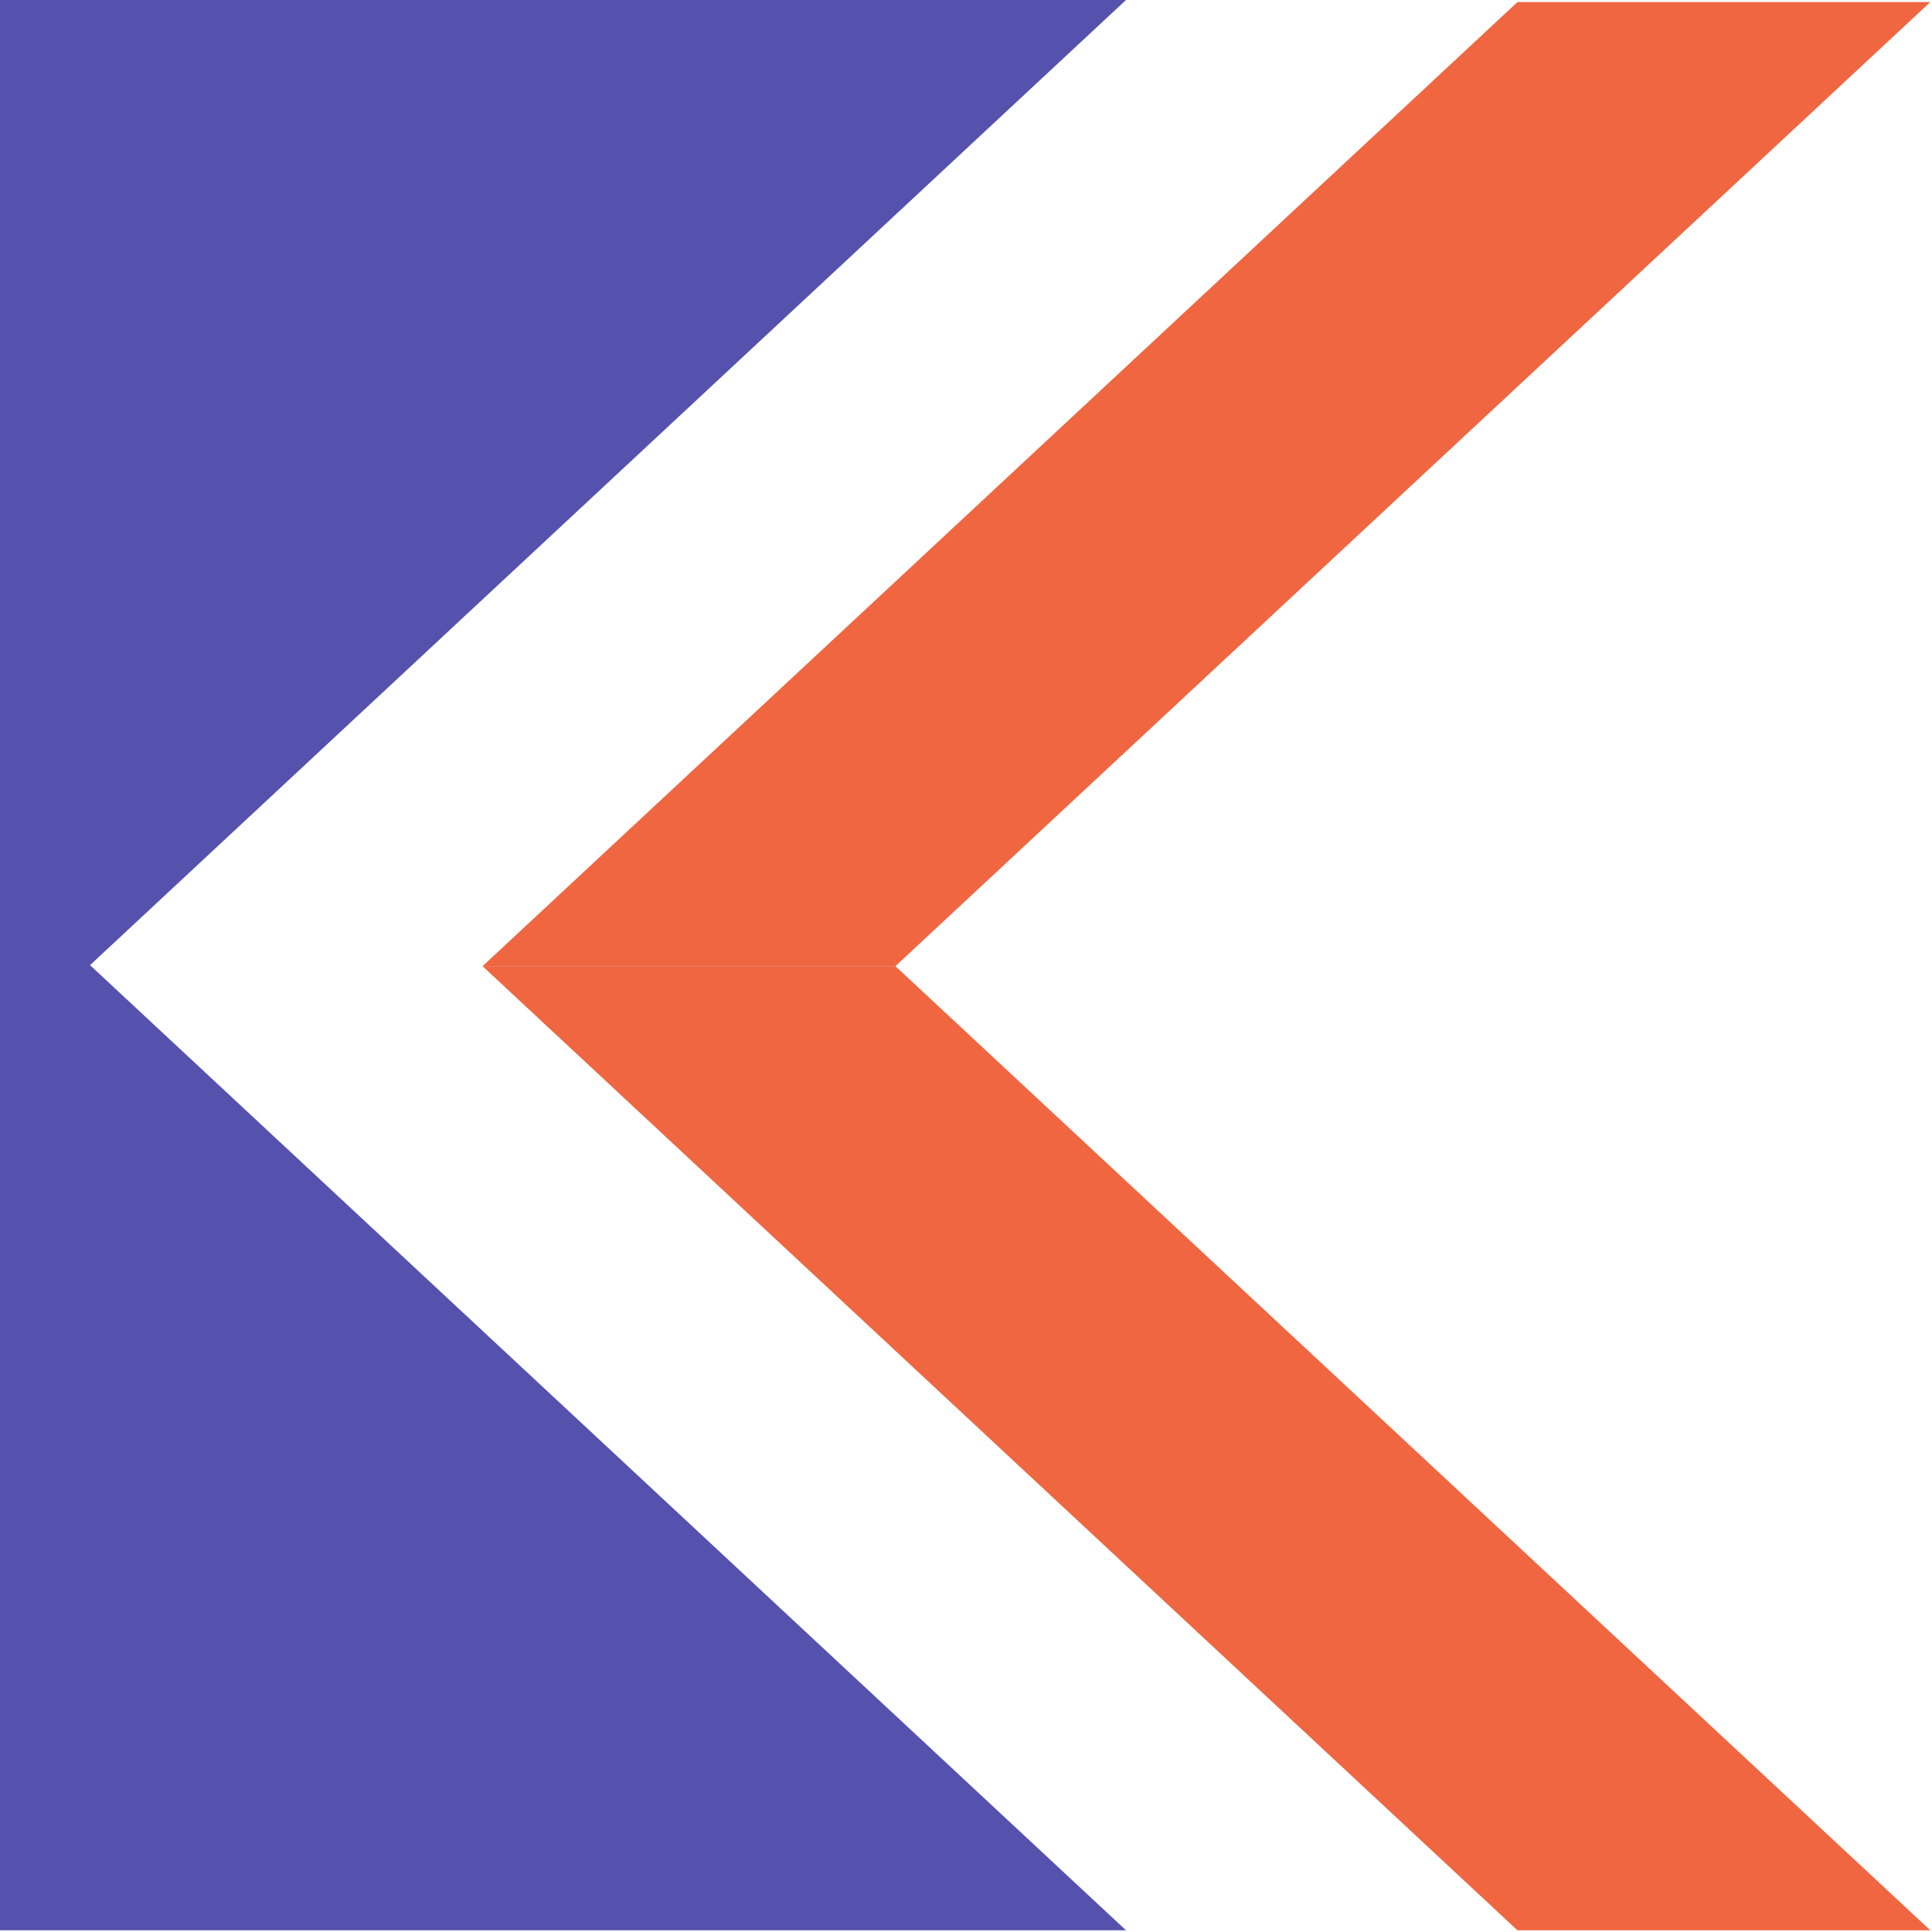
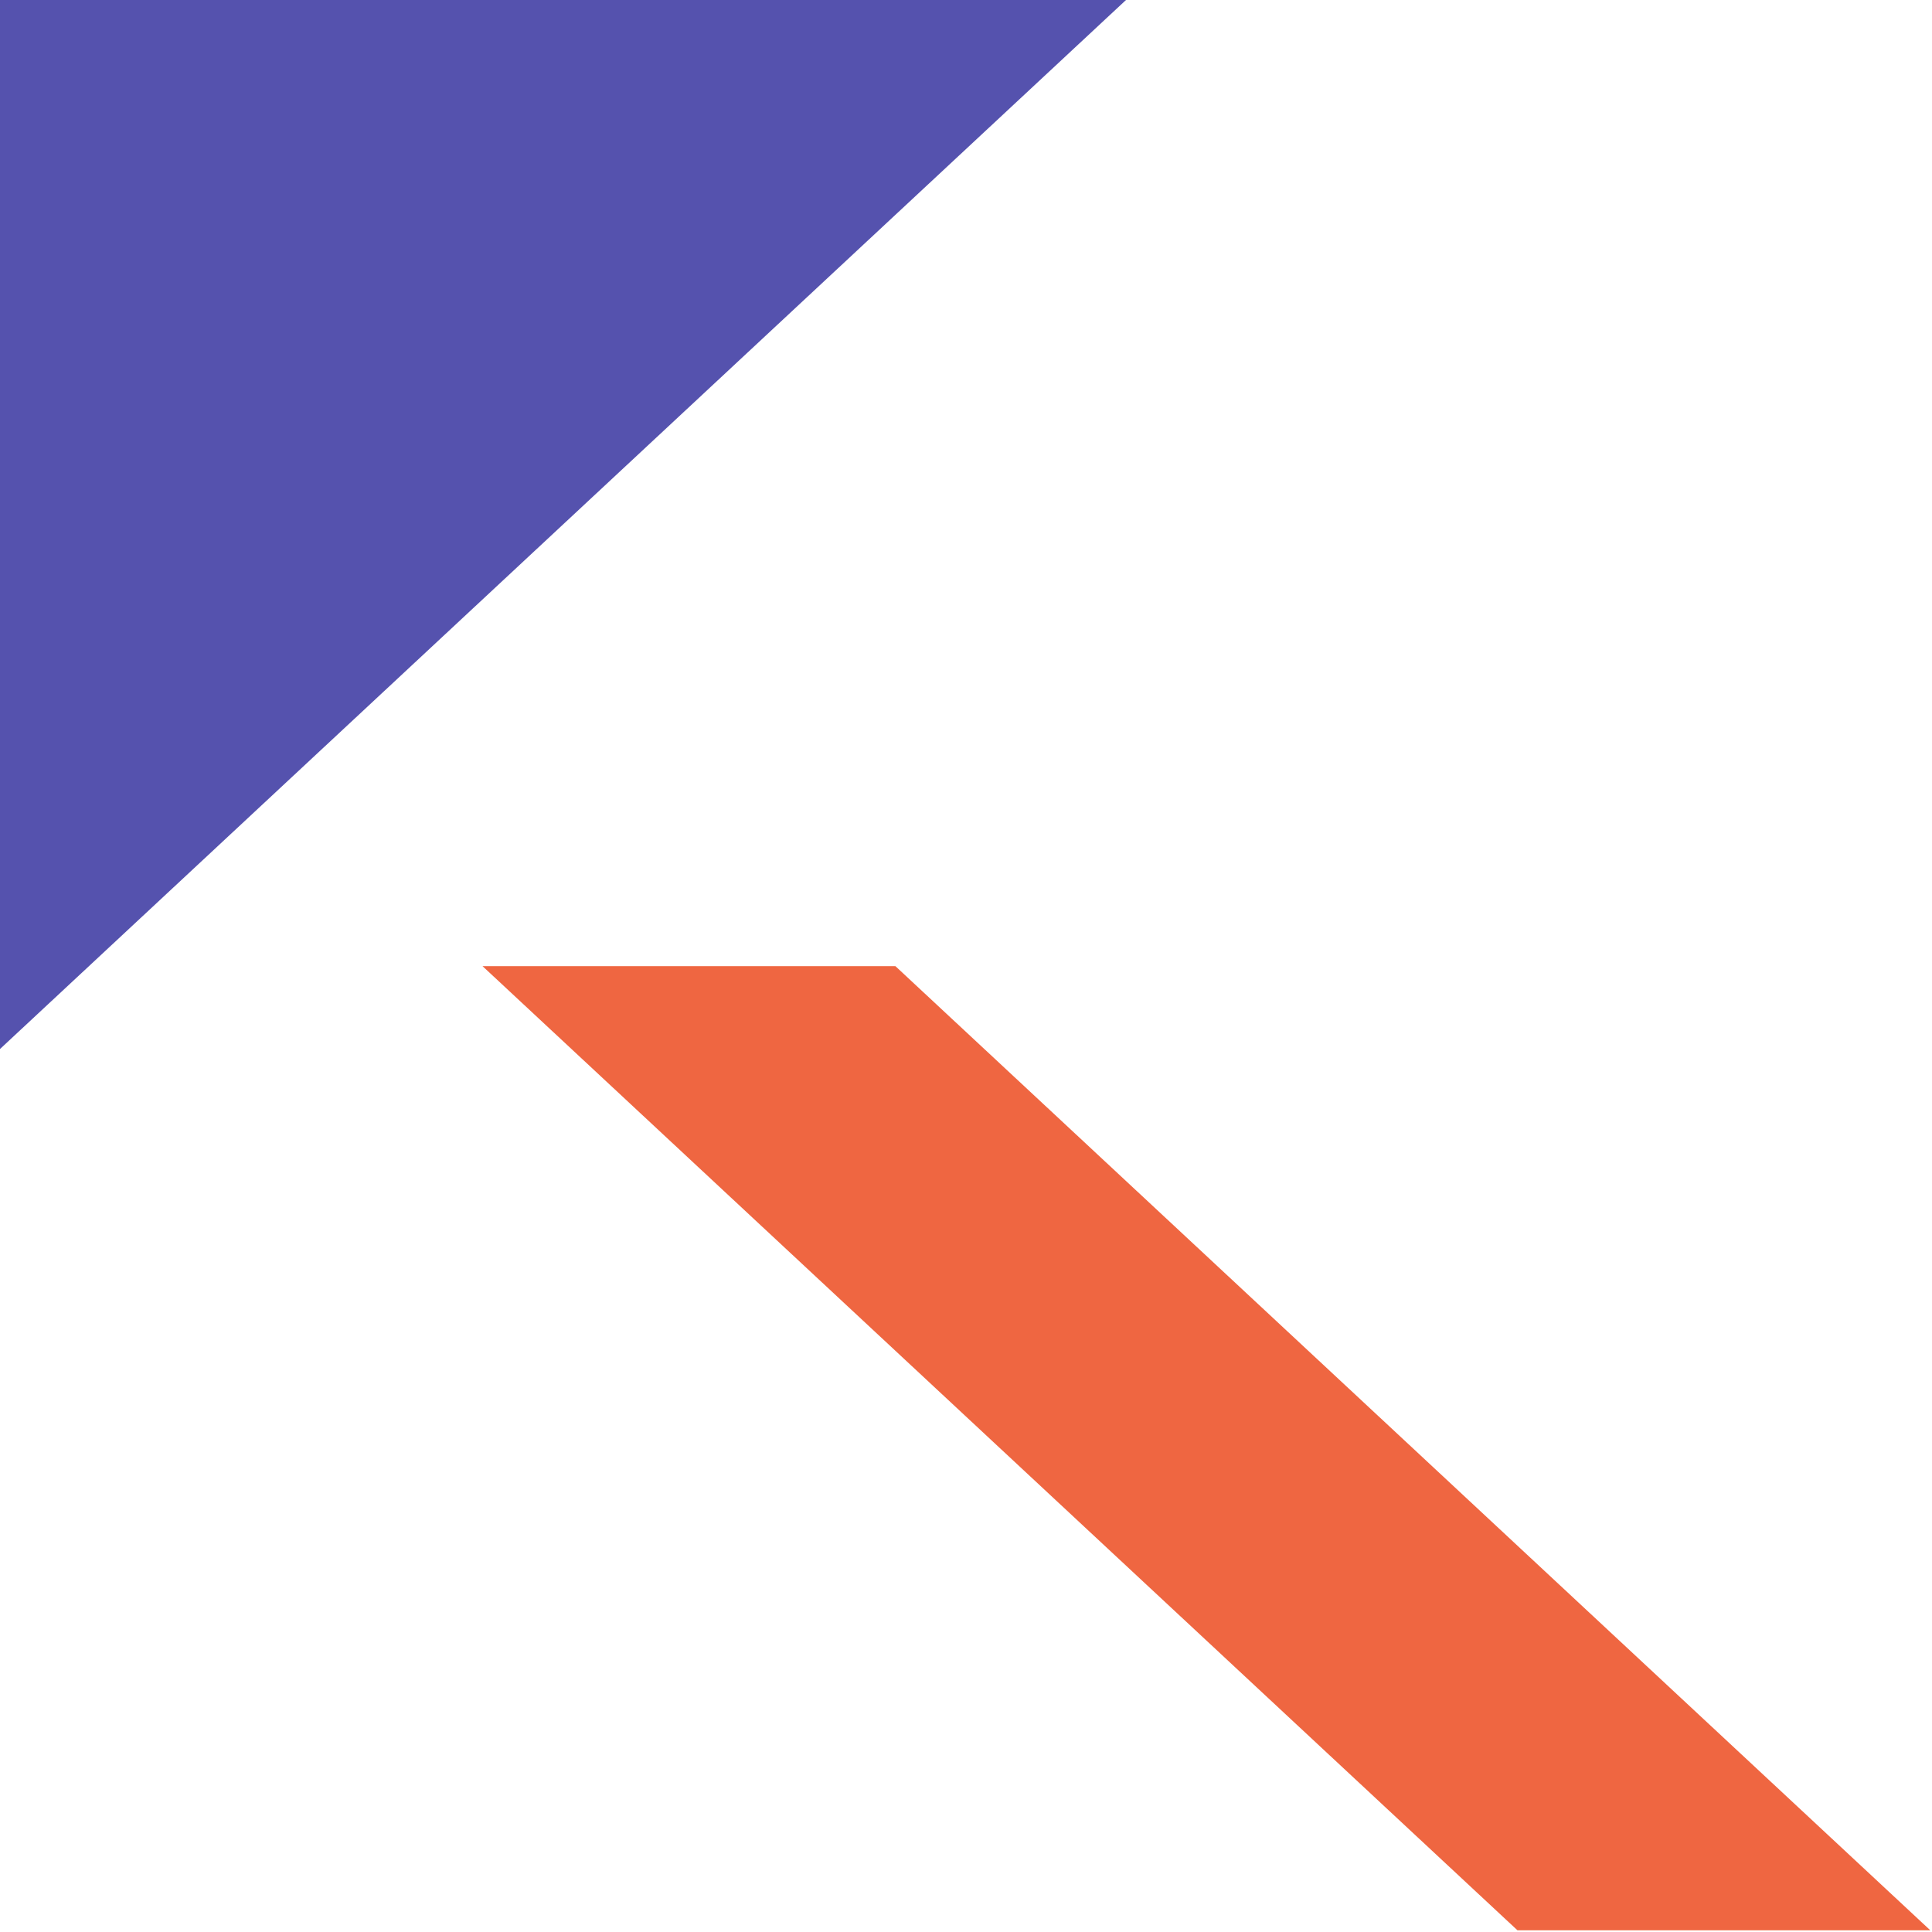
<svg xmlns="http://www.w3.org/2000/svg" width="1026" height="1026" viewBox="0 0 1026 1026" fill="none">
  <path d="M475.52 513.095L1025.09 1025.09H805.849L256.268 513.095H475.52Z" fill="#EF6641" />
-   <path d="M475.52 513.095L1025.09 1.106H805.849L256.268 513.095H475.52Z" fill="#EF6641" />
  <path d="M597.968 0H0V557.085L597.968 0Z" fill="#5552AE" />
-   <path d="M597.968 1025.09H0V467.998L597.968 1025.09Z" fill="#5552AE" />
</svg>